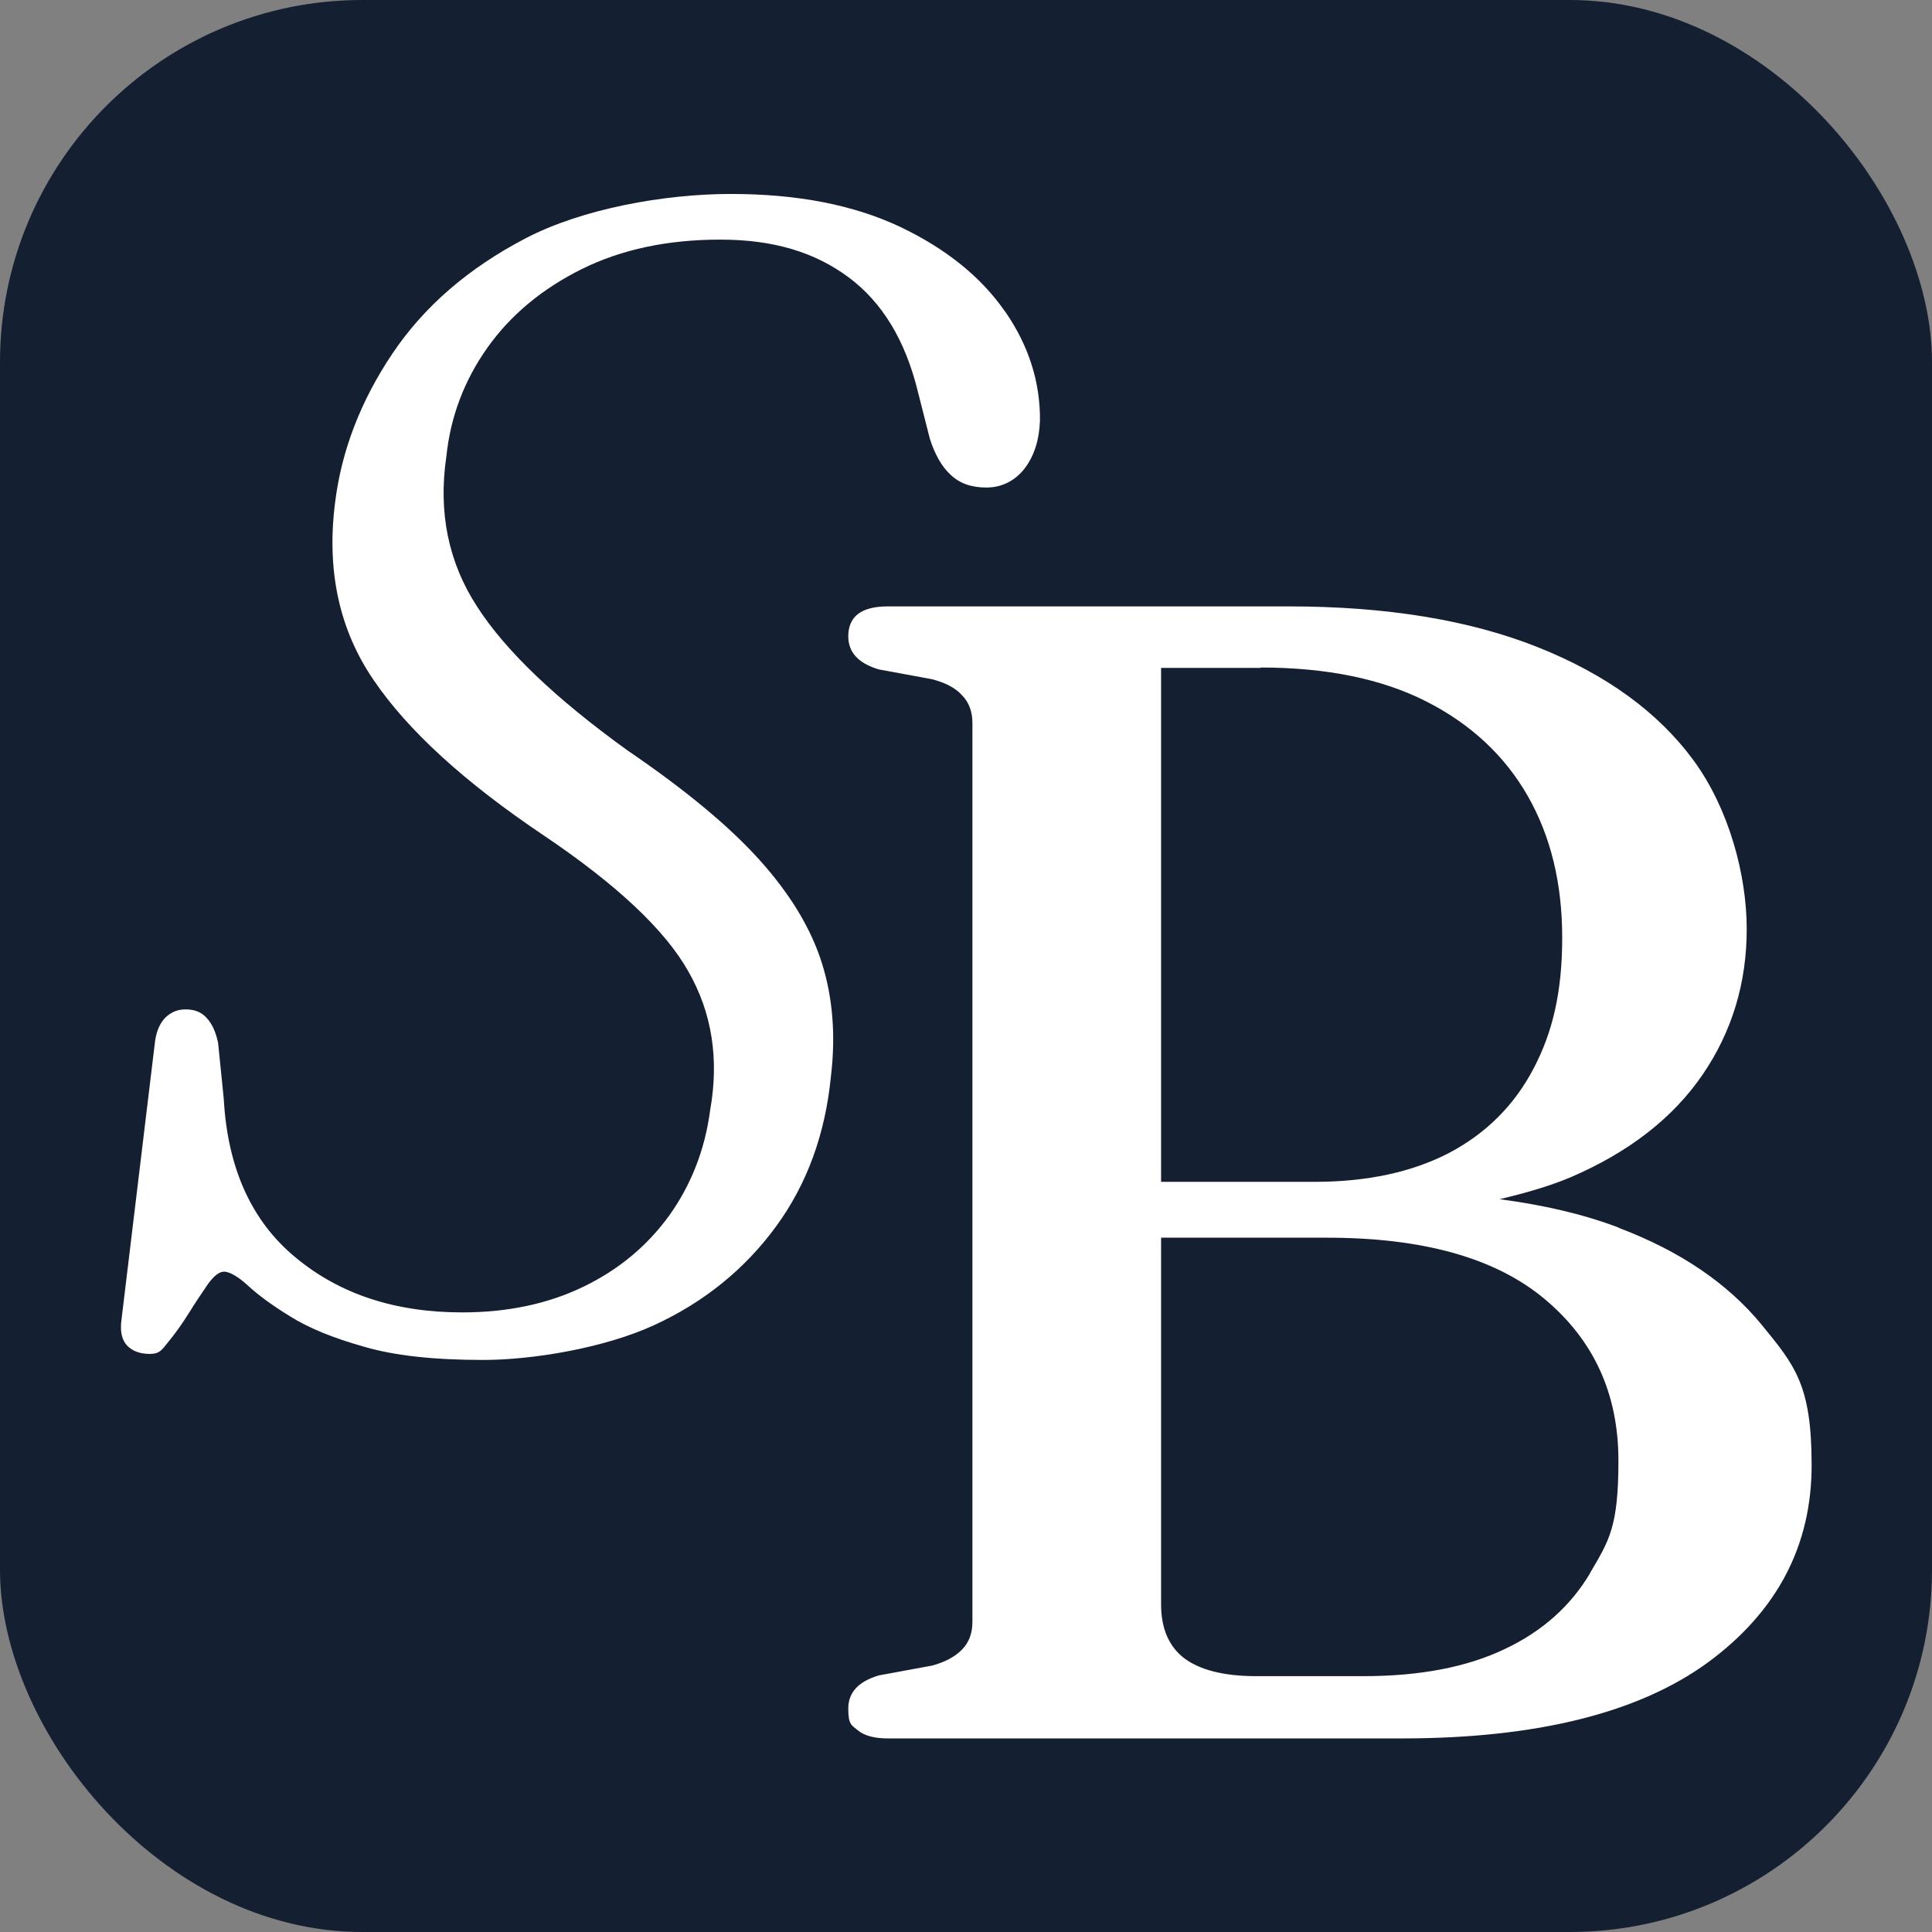
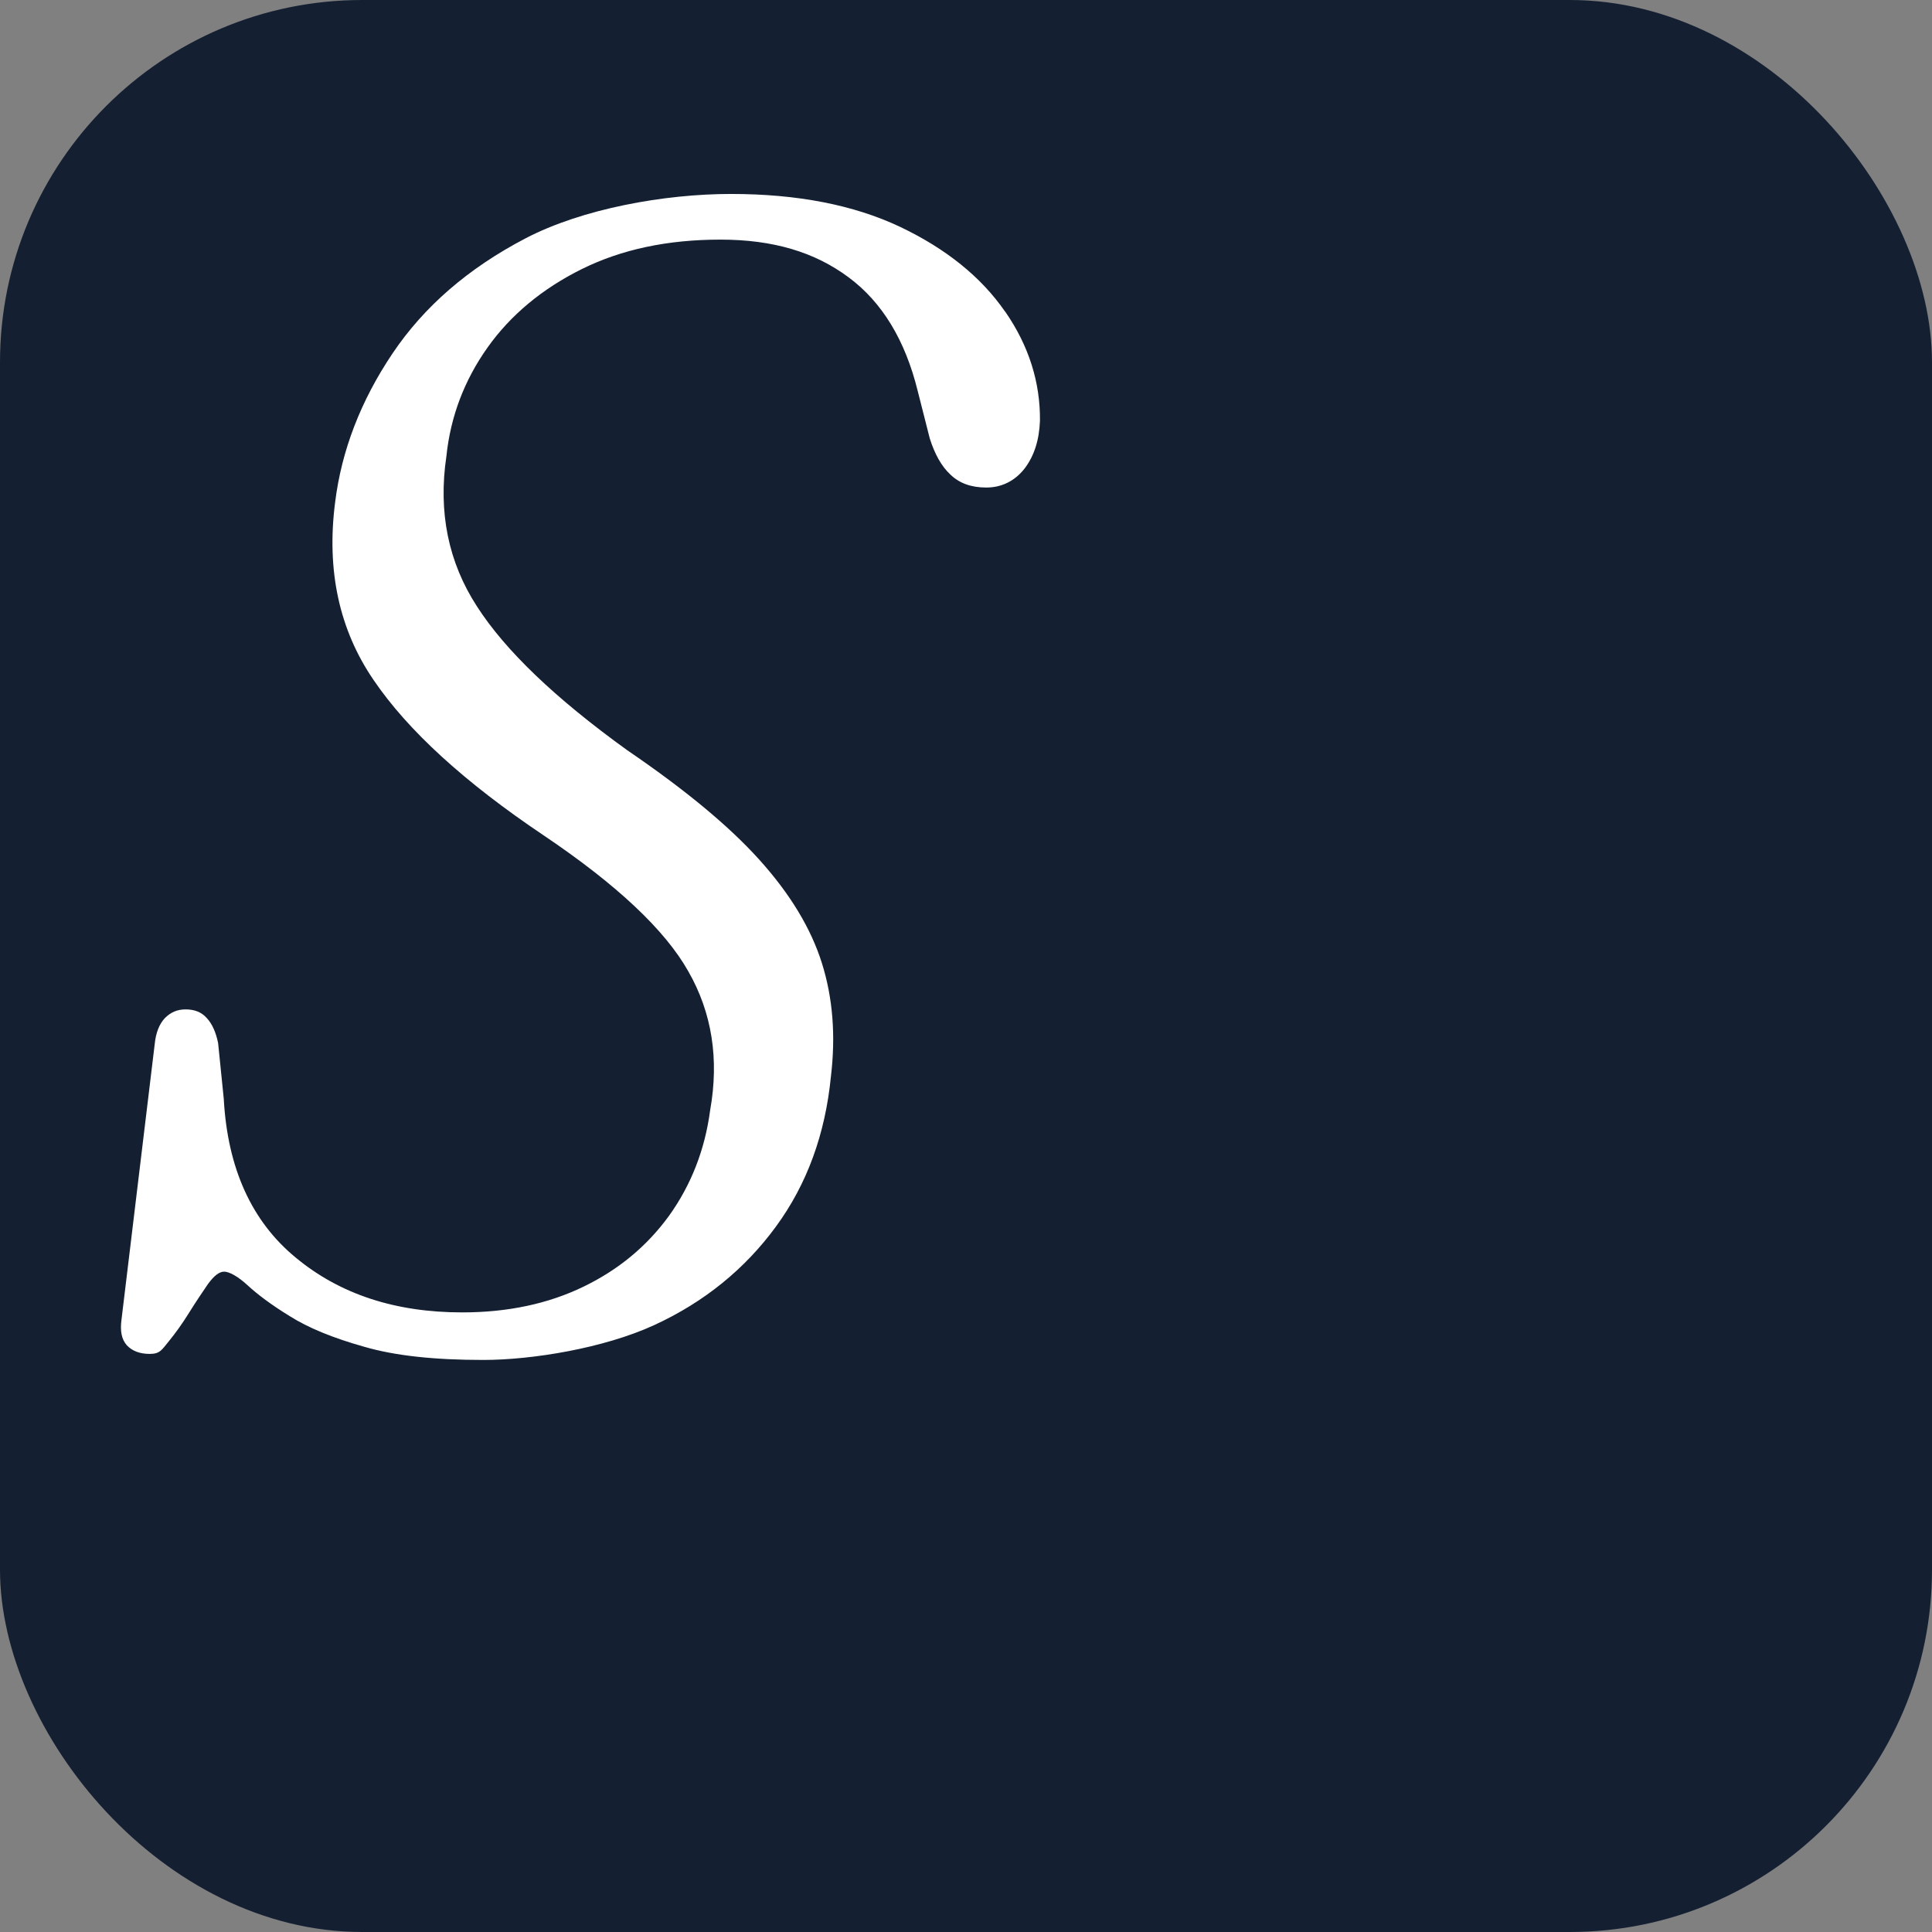
<svg xmlns="http://www.w3.org/2000/svg" version="1.1" width="512" height="512">
  <rect width="100%" height="100%" fill="#808080" stroke="none" />
  <svg id="SvgjsSvg1016" version="1.1" viewBox="0 0 512 512">
    <defs>
      <style>
      .st0 {
        fill: #fff;
      }

      .st1 {
        fill: #142032;
      }
    </style>
    </defs>
    <rect class="st1" width="512" height="512" rx="96" ry="96" />
    <path class="st0" d="M266.3,82.5c-6.3-9.1-15.6-16.6-27.8-22.4-12.3-5.8-27.2-8.7-44.8-8.7s-39.4,3.9-54.5,11.8c-15.1,7.9-26.8,18-35.2,30.5-8.4,12.5-13.5,25.7-15.2,39.5-2.3,18,1.1,33.7,10.2,47,9.1,13.4,24.1,27.1,45.1,41.2,19.3,13,32.1,25,38.3,36,6.3,11,8.2,23.3,5.8,36.8-1.4,10.6-5.1,19.9-10.9,28-5.9,8.1-13.4,14.3-22.7,18.8-9.3,4.5-20,6.8-32.1,6.8-17.7,0-32.4-4.8-44.1-14.5-11.7-9.6-18.1-23.7-19.1-42.1l-1.5-14.8c-.6-2.9-1.6-5.1-3-6.6-1.4-1.6-3.3-2.3-5.6-2.3s-4,.8-5.5,2.3c-1.5,1.6-2.4,3.9-2.7,6.9l-8.8,73c-.4,3,0,5.2,1.4,6.8,1.4,1.5,3.4,2.3,6.1,2.3s3.2-1.1,5-3.3c1.8-2.2,3.6-4.7,5.4-7.6,1.8-2.9,3.5-5.4,5-7.6,1.6-2.2,3-3.3,4.3-3.3s3.6,1.2,6.2,3.6c2.6,2.4,6.3,5.2,11.2,8.2,4.9,3.1,11.5,5.8,19.7,8.1,8.2,2.4,18.7,3.5,31.6,3.5s31.9-3.1,45.2-9.2c13.3-6.1,24.1-14.9,32.3-26.1,8.3-11.3,13.1-24.6,14.6-39.8,1.3-10.9.5-20.9-2.4-30.1-2.9-9.2-8.4-18.3-16.6-27.4-8.2-9.1-19.9-18.7-35-29-19-13.7-32.3-26.4-39.8-38.1-7.6-11.7-10.3-25-8.1-39.8,1.1-10.6,4.8-20.2,10.9-28.8,6.1-8.6,14.5-15.6,25-20.8,10.5-5.2,22.7-7.8,36.7-7.8s25,3.3,34,10c8.9,6.6,15,16.7,18.3,30.1l3.2,12.6c1.3,4.1,3.1,7.4,5.5,9.6,2.4,2.3,5.5,3.4,9.5,3.4s7.5-1.7,10.1-5c2.6-3.4,3.9-7.6,4.1-12.7.1-10.1-2.9-19.8-9.2-28.9Z" />
-     <path class="st0" d="M428.9,325.3c-9.5-3.6-20.1-6-31.5-7.5,6.7-1.6,13.1-3.4,18.8-5.8,15.6-6.7,27.2-15.8,35-27.2,7.8-11.4,11.7-24.3,11.7-38.6s-4.7-31.9-14.1-44.7c-9.4-12.8-23.2-22.8-41.3-30-18.1-7.2-40.1-10.8-66-10.8h-106.2c-3.6,0-6.2.7-7.9,2s-2.6,3.3-2.6,5.9c0,4.3,2.7,7.2,8.1,8.8l14.1,2.6c3.4.9,6.1,2.2,7.9,4.2,1.9,1.9,2.8,4.4,2.8,7.4v238.2c0,3-.9,5.5-2.8,7.4s-4.5,3.3-7.9,4.2l-14.1,2.6c-5.4,1.6-8.1,4.5-8.1,8.8s.9,4.4,2.6,5.8c1.7,1.4,4.4,2.1,7.9,2.1h136.2c35.8,0,62.9-6.8,81.2-20.2,18.3-13.5,27.4-30.9,27.4-52.2s-4.4-26.4-13.3-37.3c-8.9-10.8-21.4-19.4-37.8-25.6ZM334.1,176.9c17.4,0,32.1,3,43.9,9,11.8,6,20.8,14.4,26.9,25.1,6.1,10.7,9.1,23.2,9.1,37.5s-2.5,25-7.6,34.7c-5.1,9.7-12.5,17.1-22.3,22.3-9.8,5.1-21.7,7.7-35.7,7.7h-40.7v-136.2h26.3ZM421.4,416.9c-5.1,8.6-12.6,15.4-22.6,20.1-10,4.8-22.5,7.2-37.5,7.2h-28.3c-8.6,0-14.9-1.6-19.1-4.7-4.1-3.1-6.2-7.9-6.2-14.3v-97.2h43.9c25.6,0,44.8,5.4,57.8,16.3,13,10.9,19.5,25.1,19.5,42.8s-2.5,21.2-7.6,29.9Z" />
  </svg>
  <style>@media (prefers-color-scheme: light) { :root { filter: none; } }
@media (prefers-color-scheme: dark) { :root { filter: none; } }
</style>
</svg>